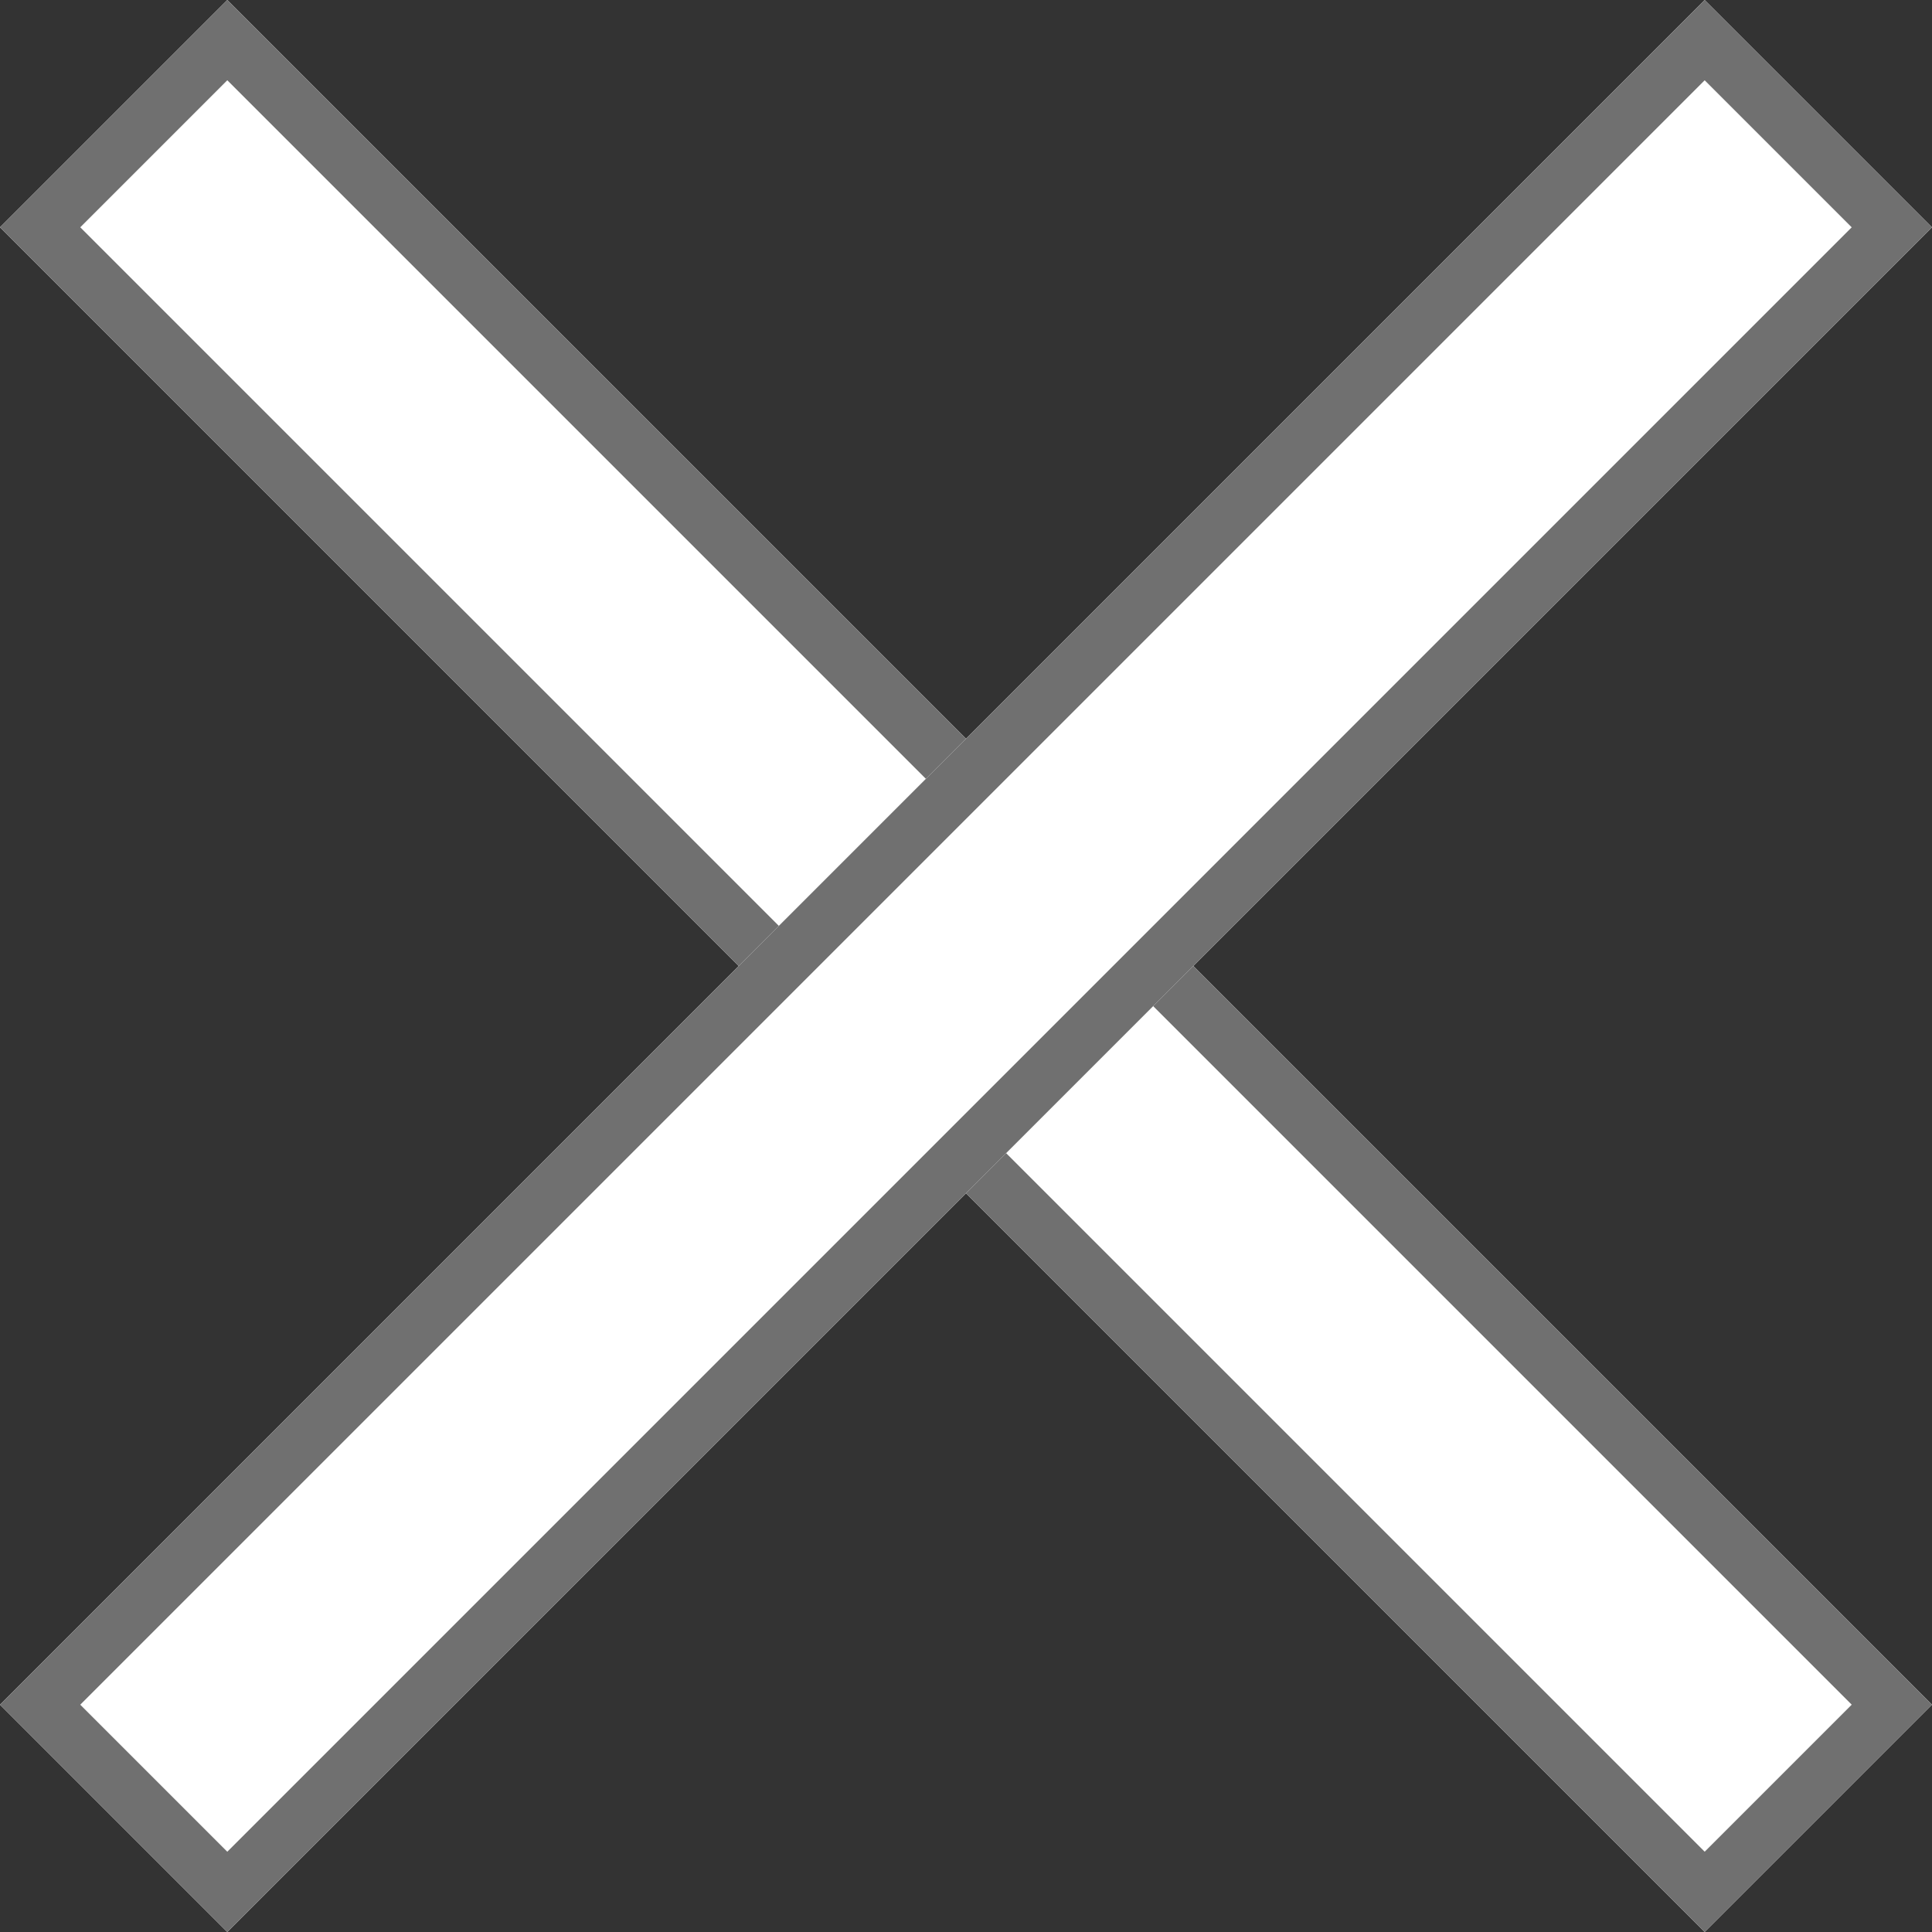
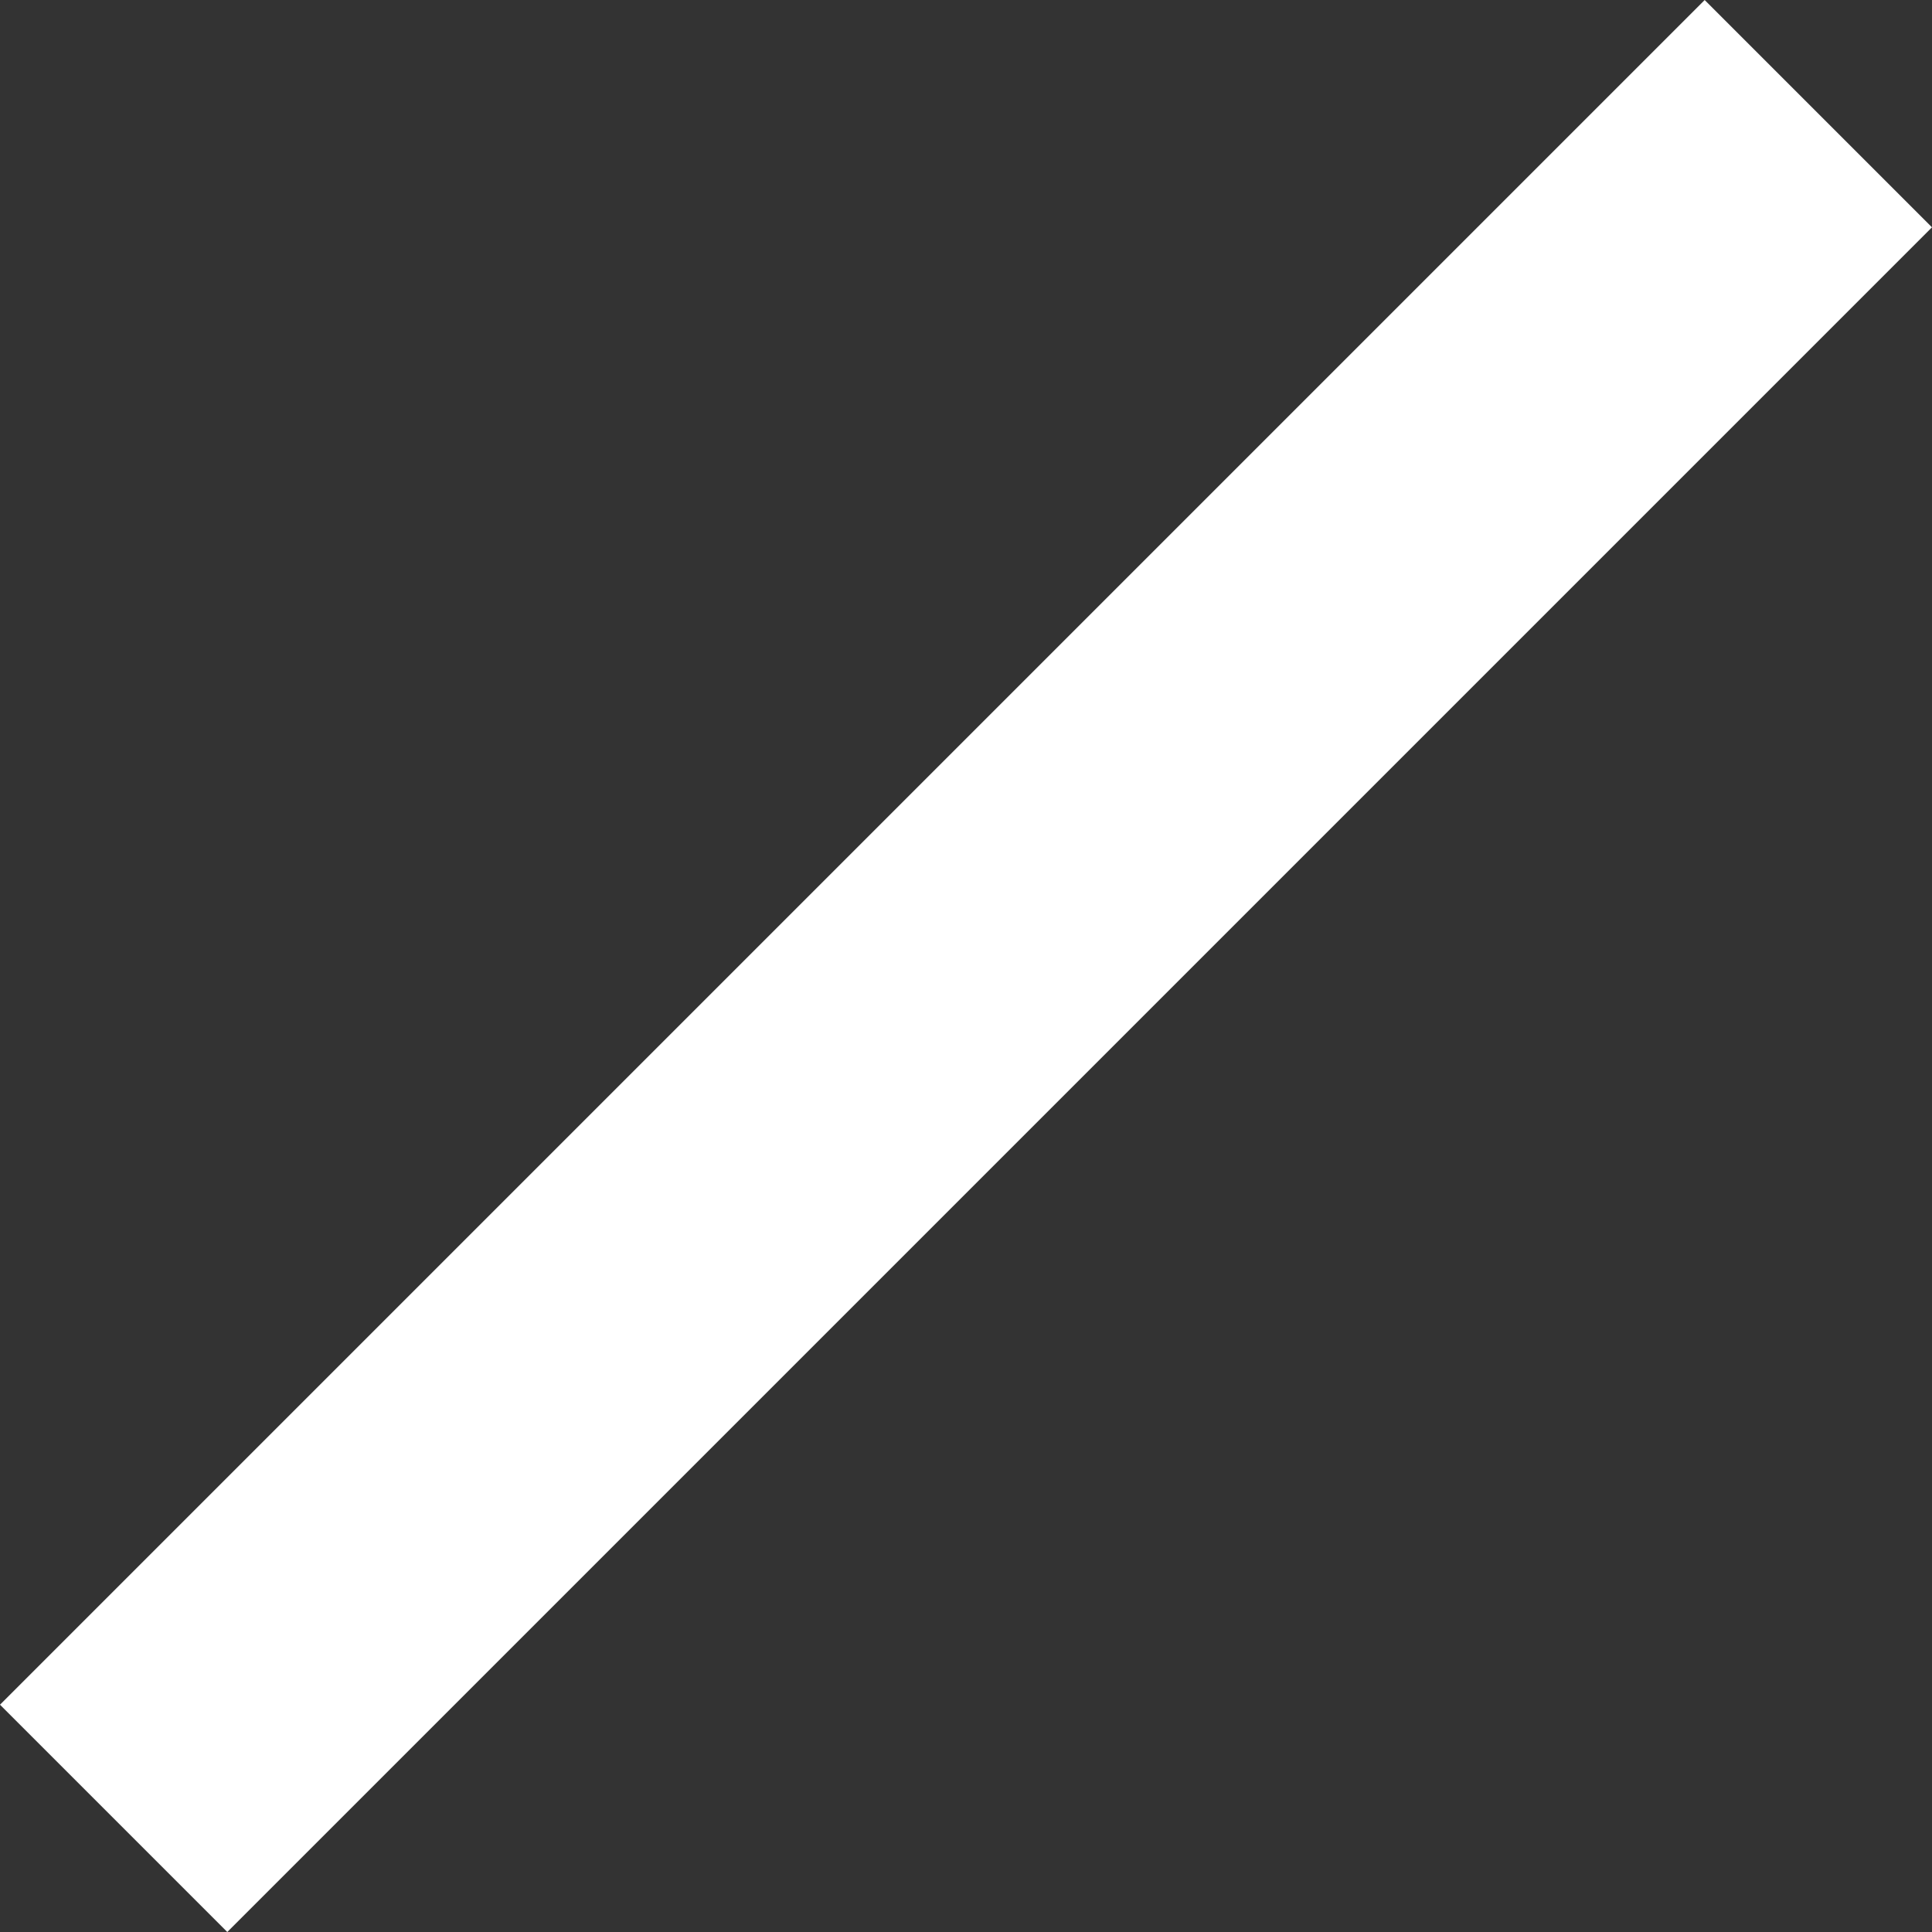
<svg xmlns="http://www.w3.org/2000/svg" width="34.042" height="34.042" viewBox="0 0 34.042 34.042">
  <rect x="0" y="0" width="34.042" height="34.042" fill="#333333" stroke="none" />
  <g transform="translate(-82.958 -132.958)">
    <g transform="translate(82.958 136.963) rotate(-45)" fill="#fff" stroke="#707070" stroke-width="1">
-       <rect width="5.664" height="42.478" stroke="none" />
-       <rect x="0.5" y="0.5" width="4.664" height="41.478" fill="none" />
-     </g>
+       </g>
    <g transform="translate(86.963 167) rotate(-135)" fill="#fff" stroke="#707070" stroke-width="1">
      <rect width="5.664" height="42.478" stroke="none" />
-       <rect x="0.5" y="0.5" width="4.664" height="41.478" fill="none" />
    </g>
  </g>
</svg>